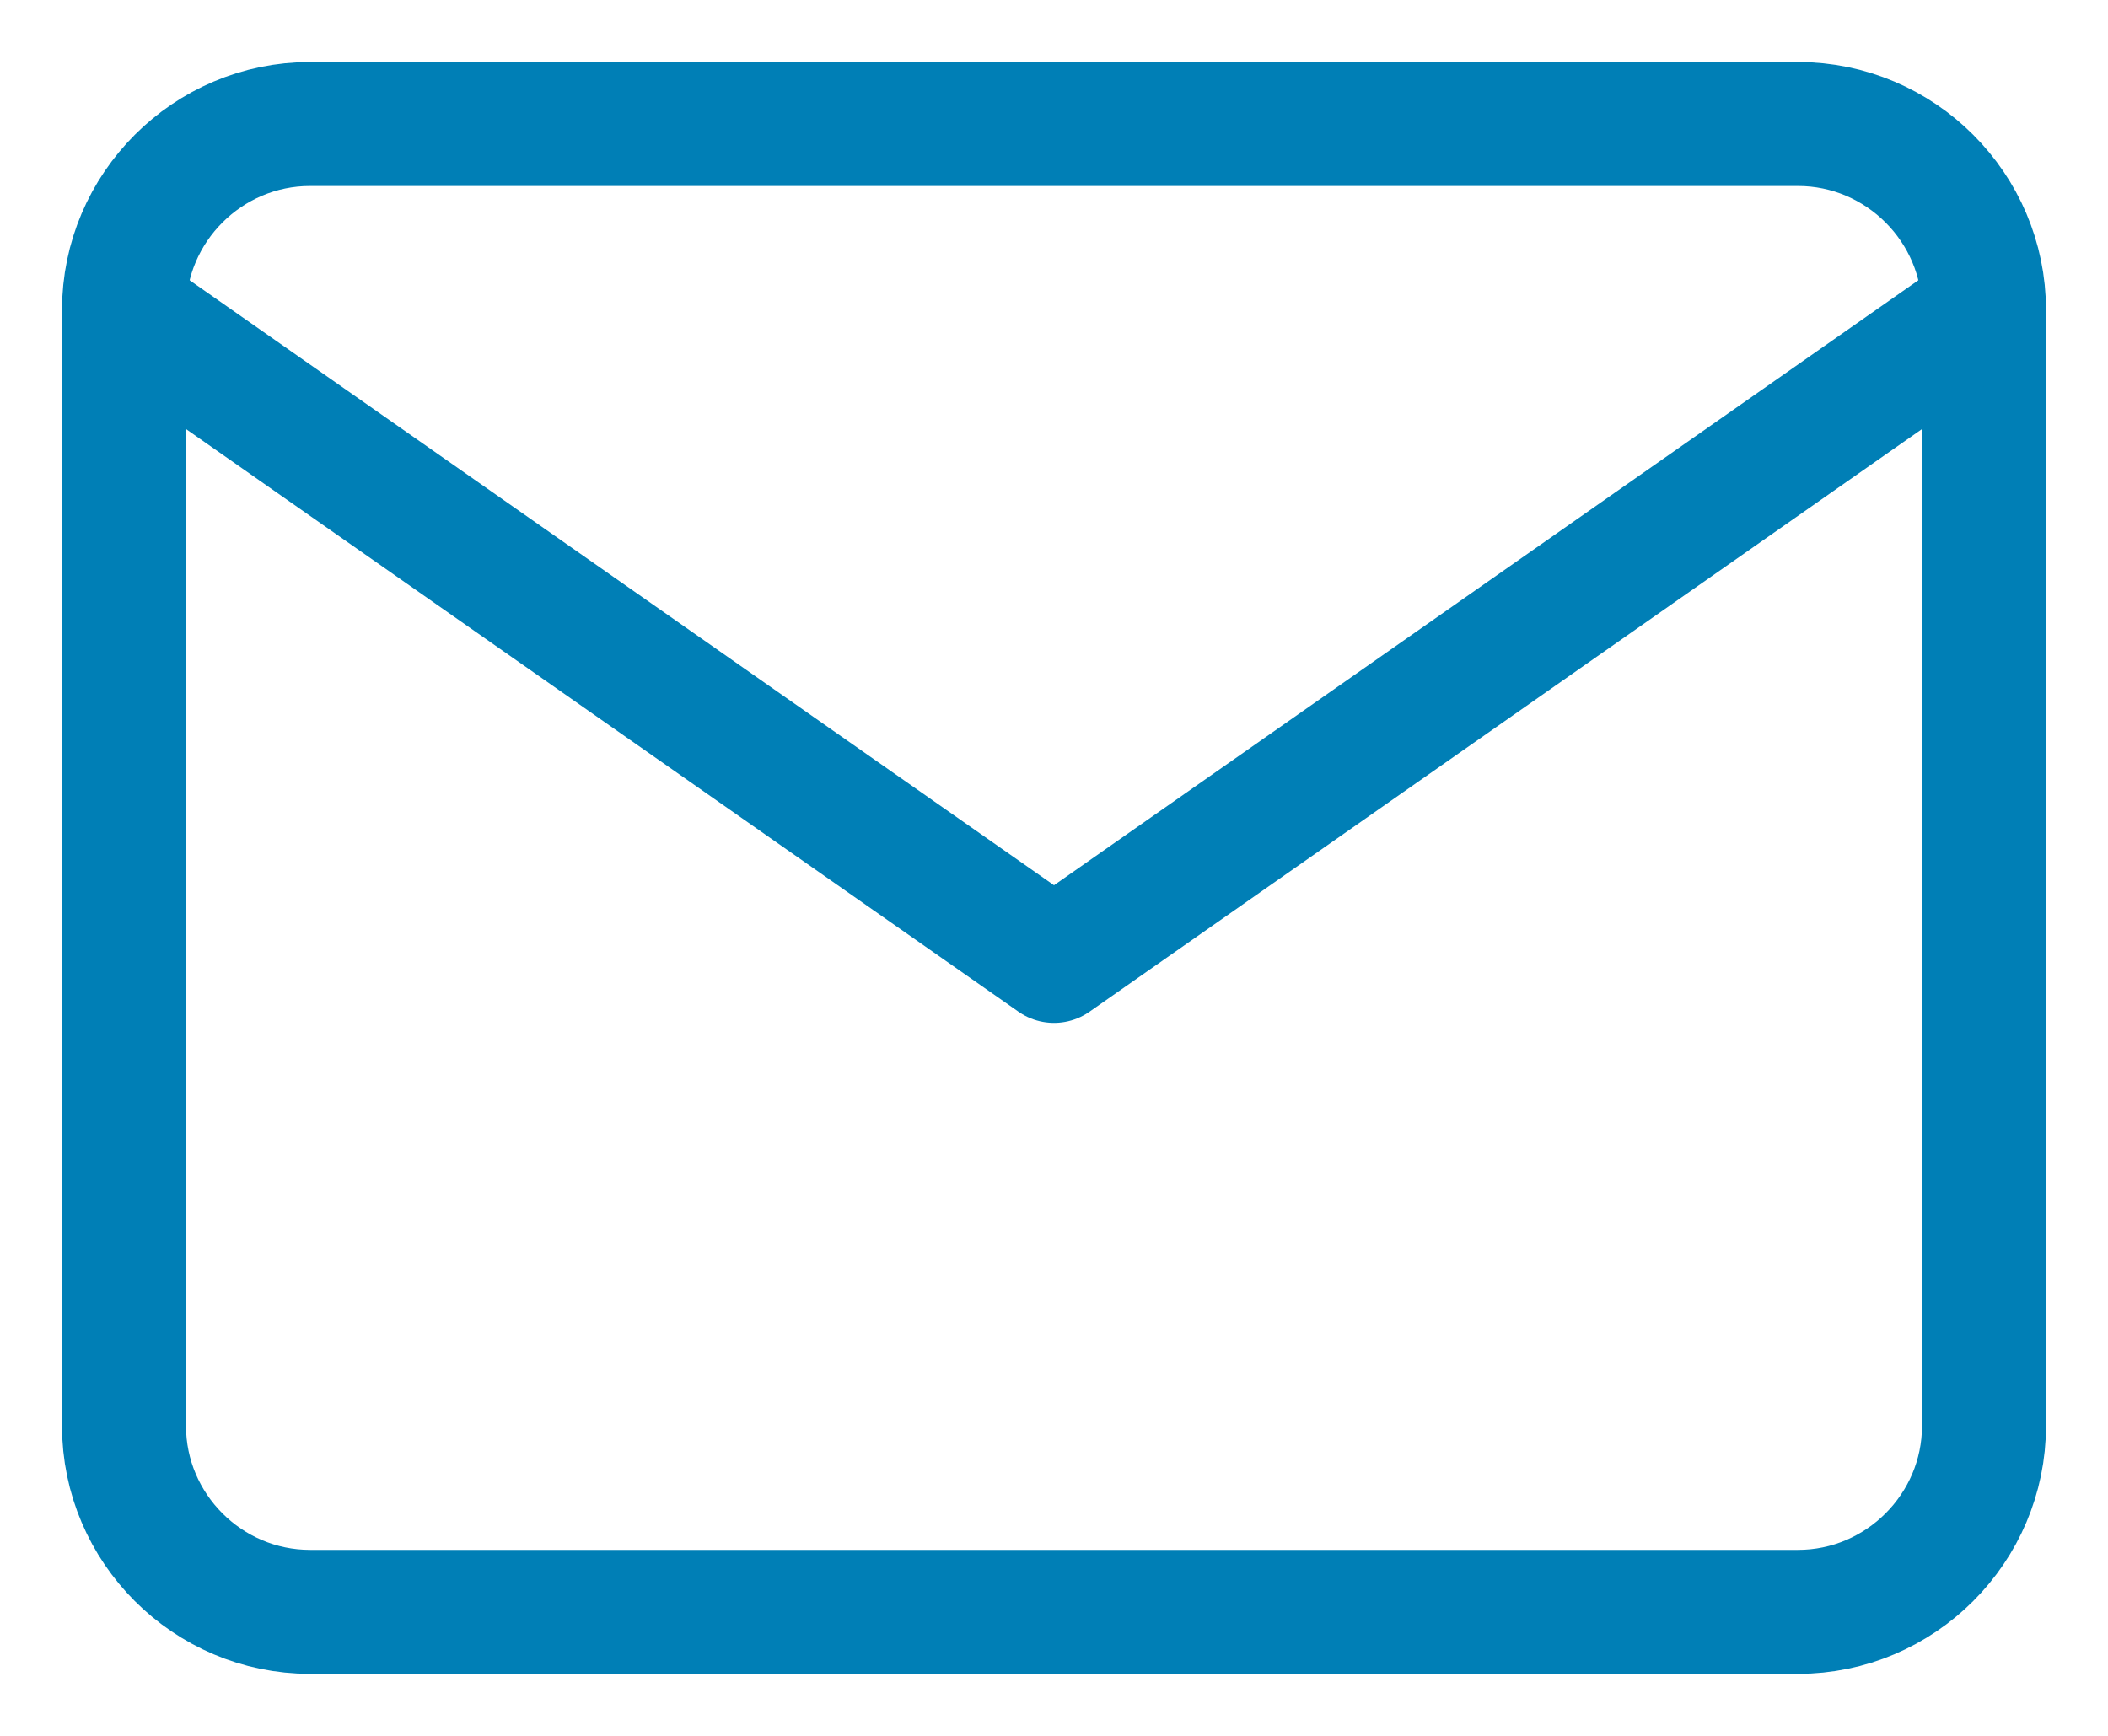
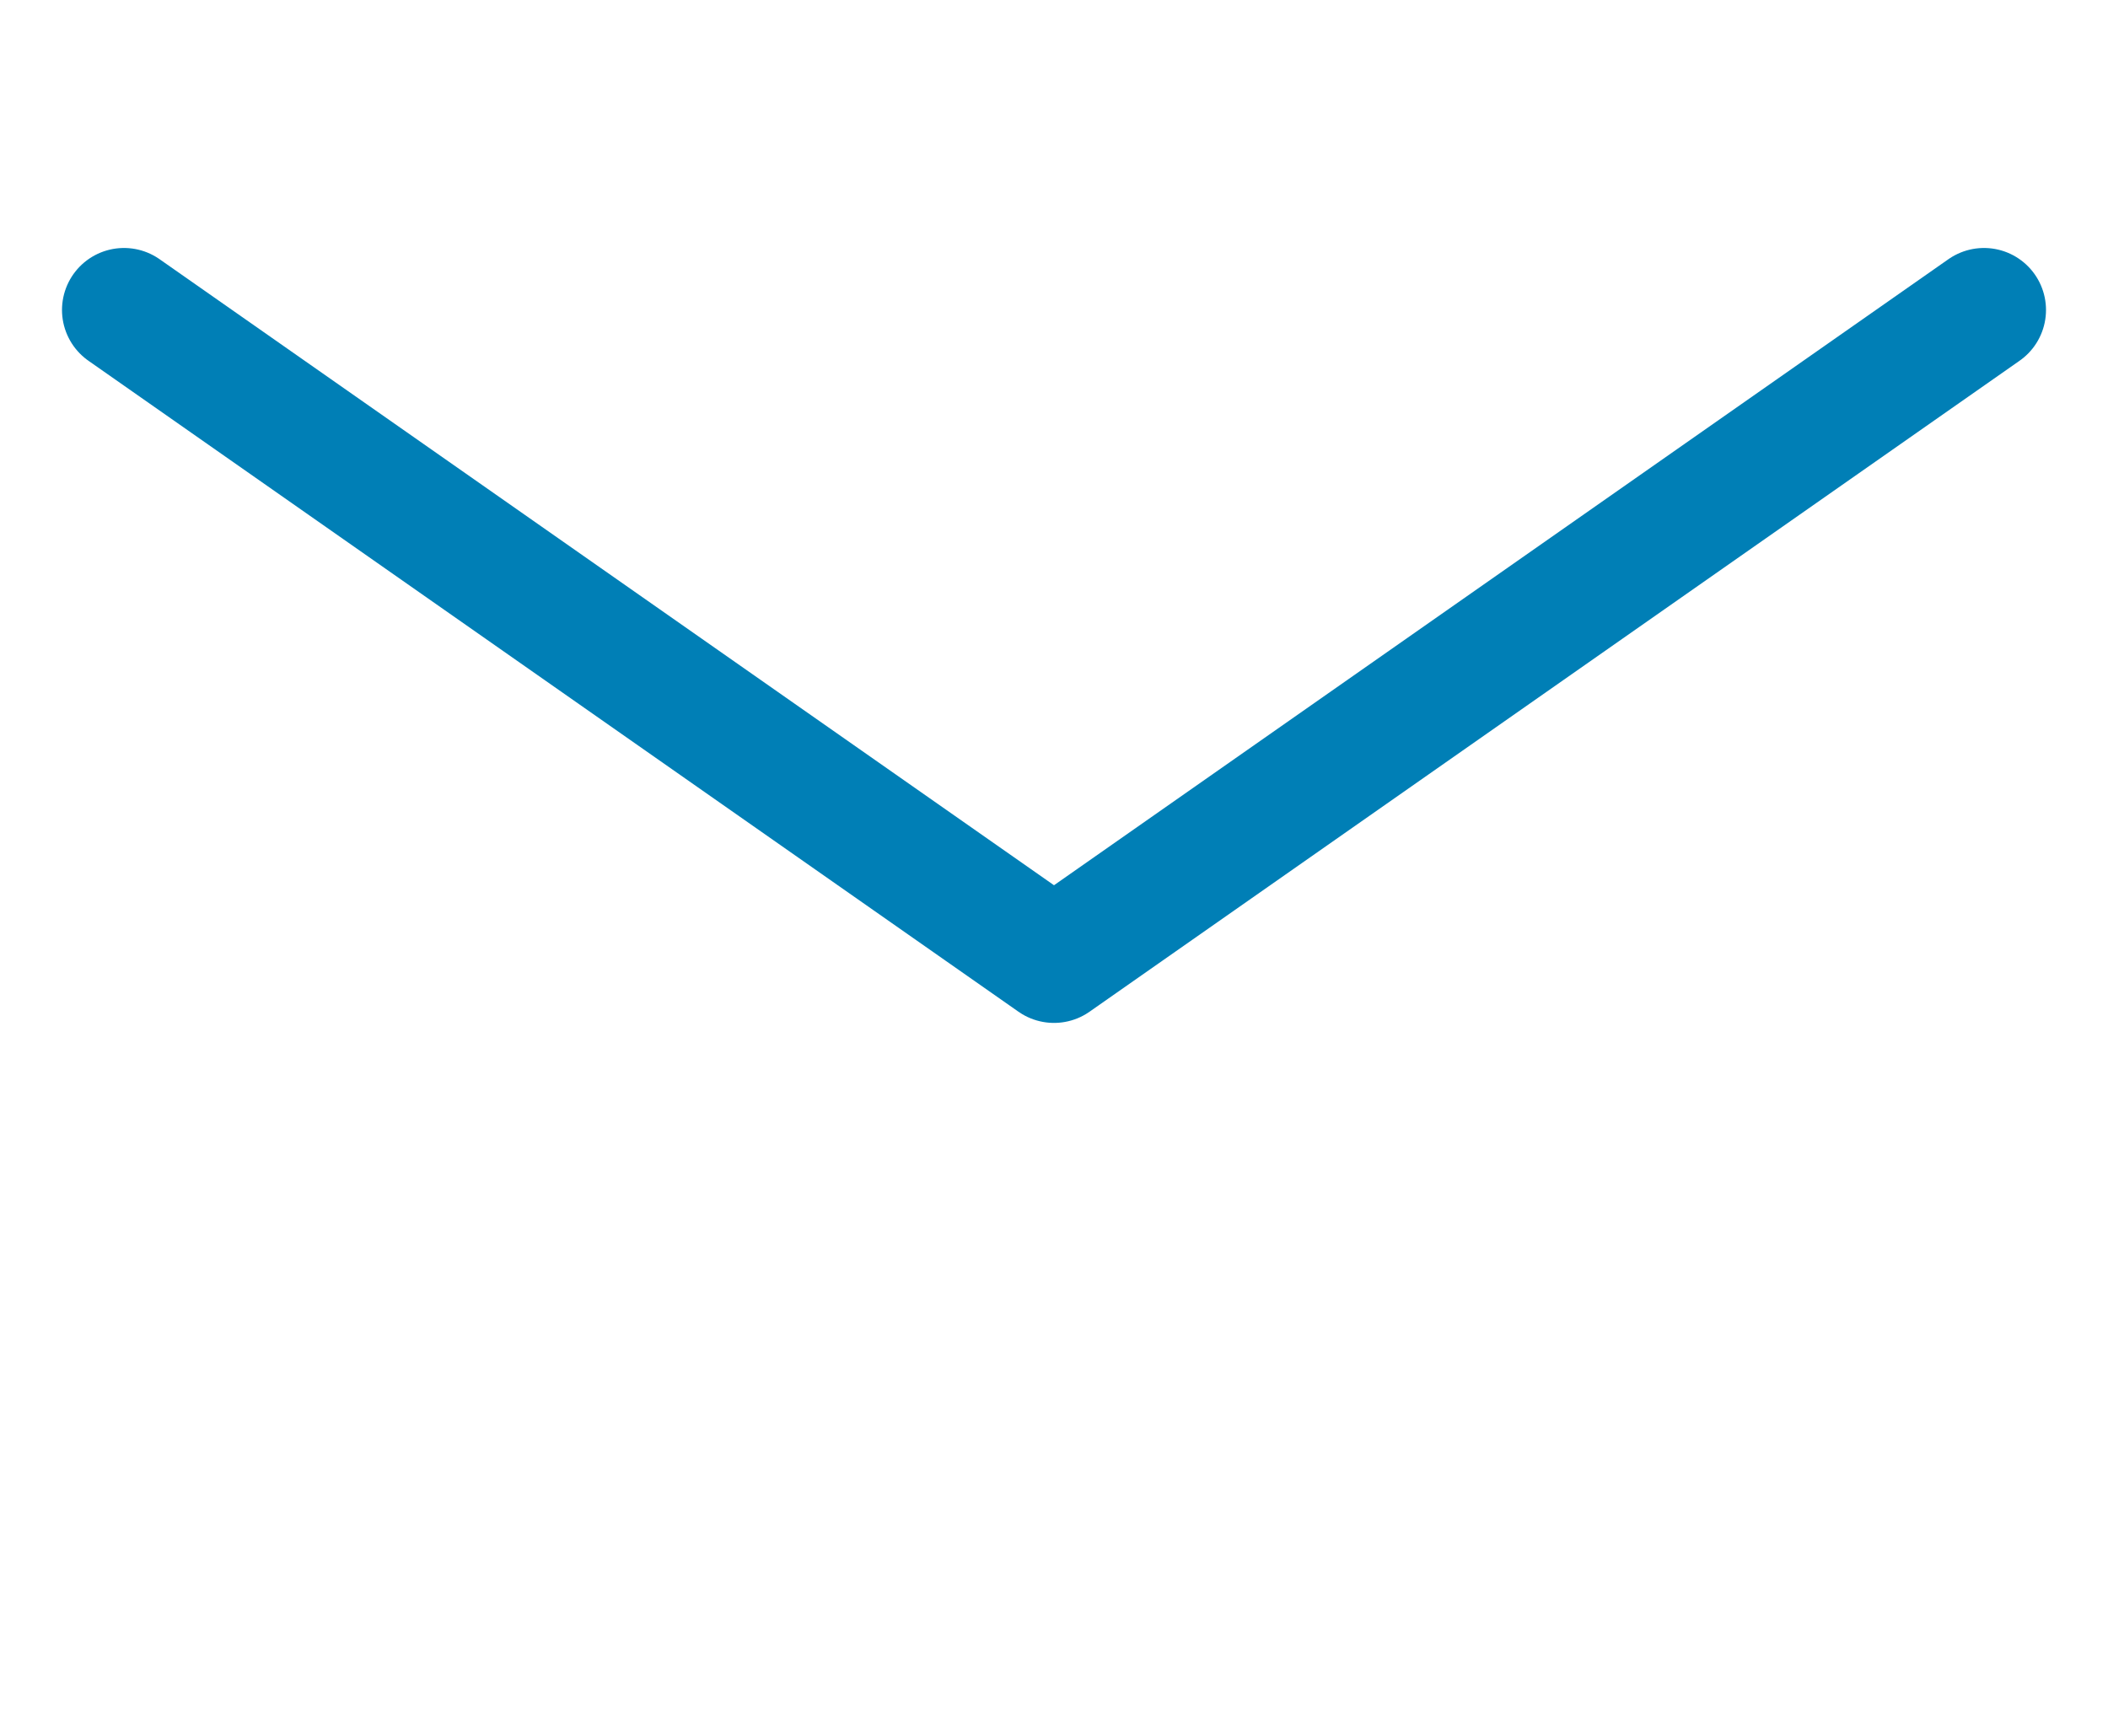
<svg xmlns="http://www.w3.org/2000/svg" width="17" height="14" viewBox="0 0 17 14" fill="none">
-   <path d="M2.5 1H14.5C15.325 1 16 1.675 16 2.5V11.5C16 12.325 15.325 13 14.5 13H2.5C1.675 13 1 12.325 1 11.5V2.5C1 1.675 1.675 1 2.5 1Z" stroke="#007FB6" stroke-linecap="round" stroke-linejoin="round" />
  <path d="M16 2.5L8.5 7.75L1 2.5" stroke="#007FB6" stroke-linecap="round" stroke-linejoin="round" />
</svg>